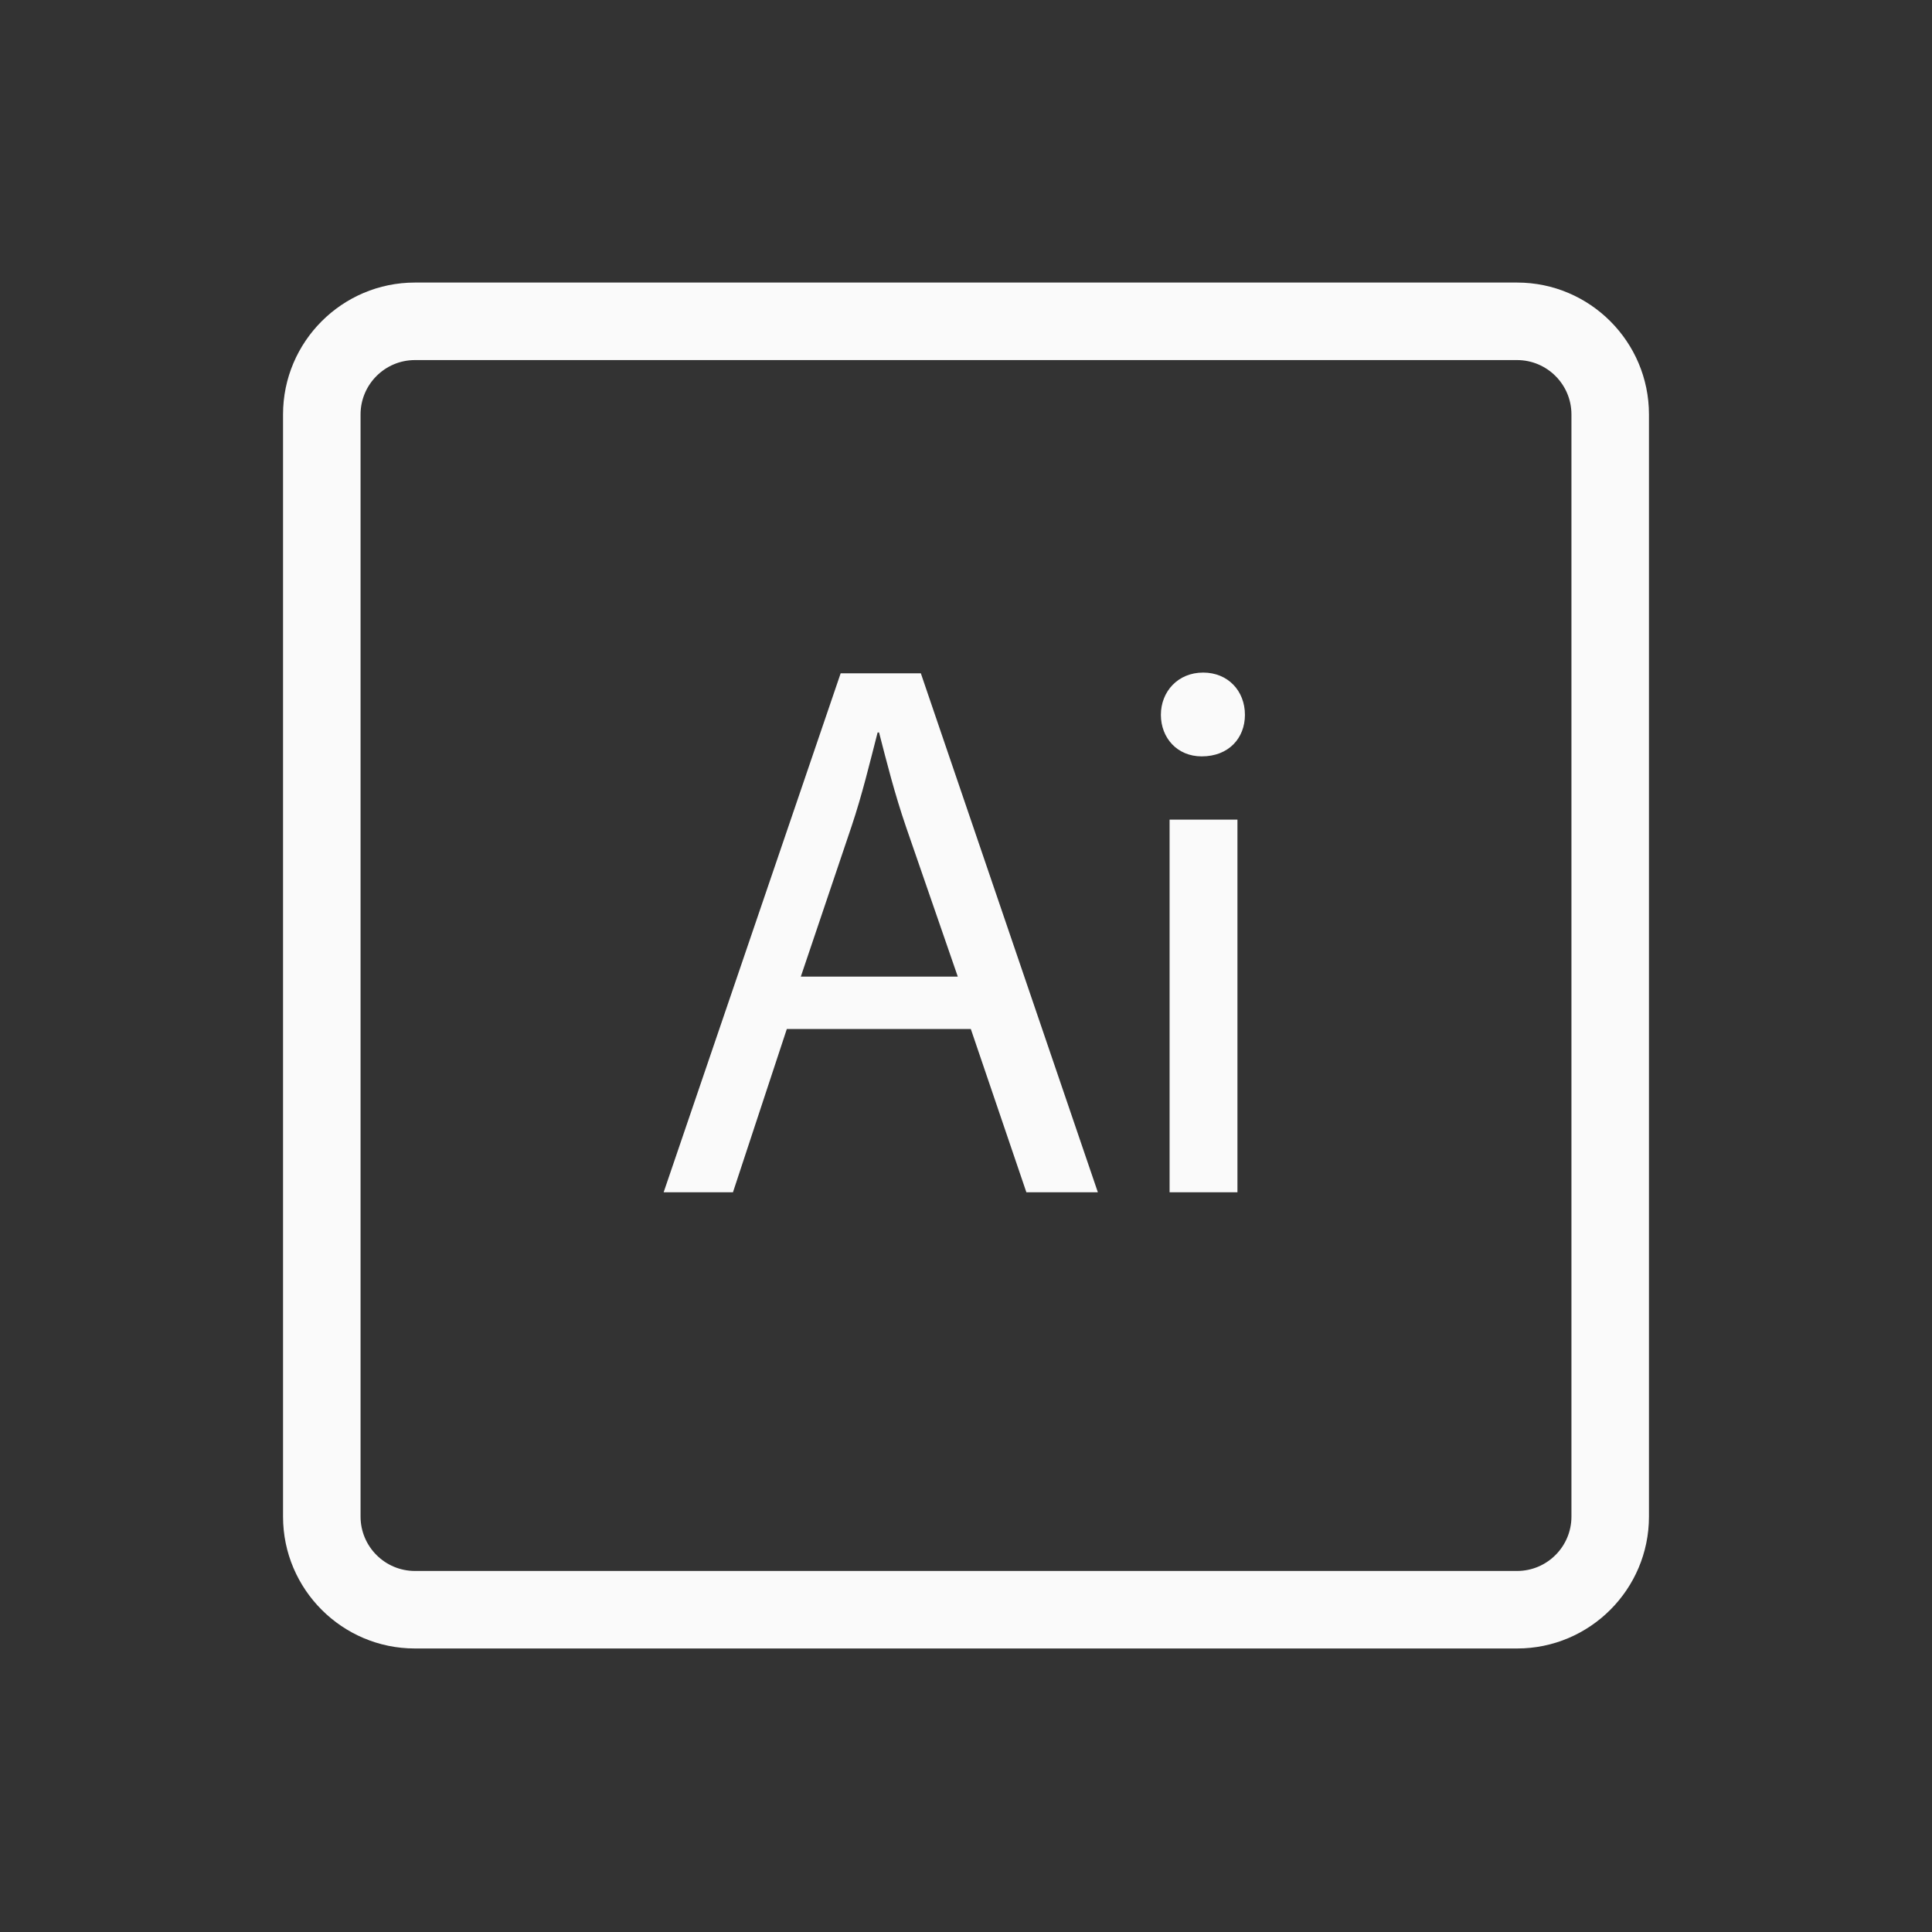
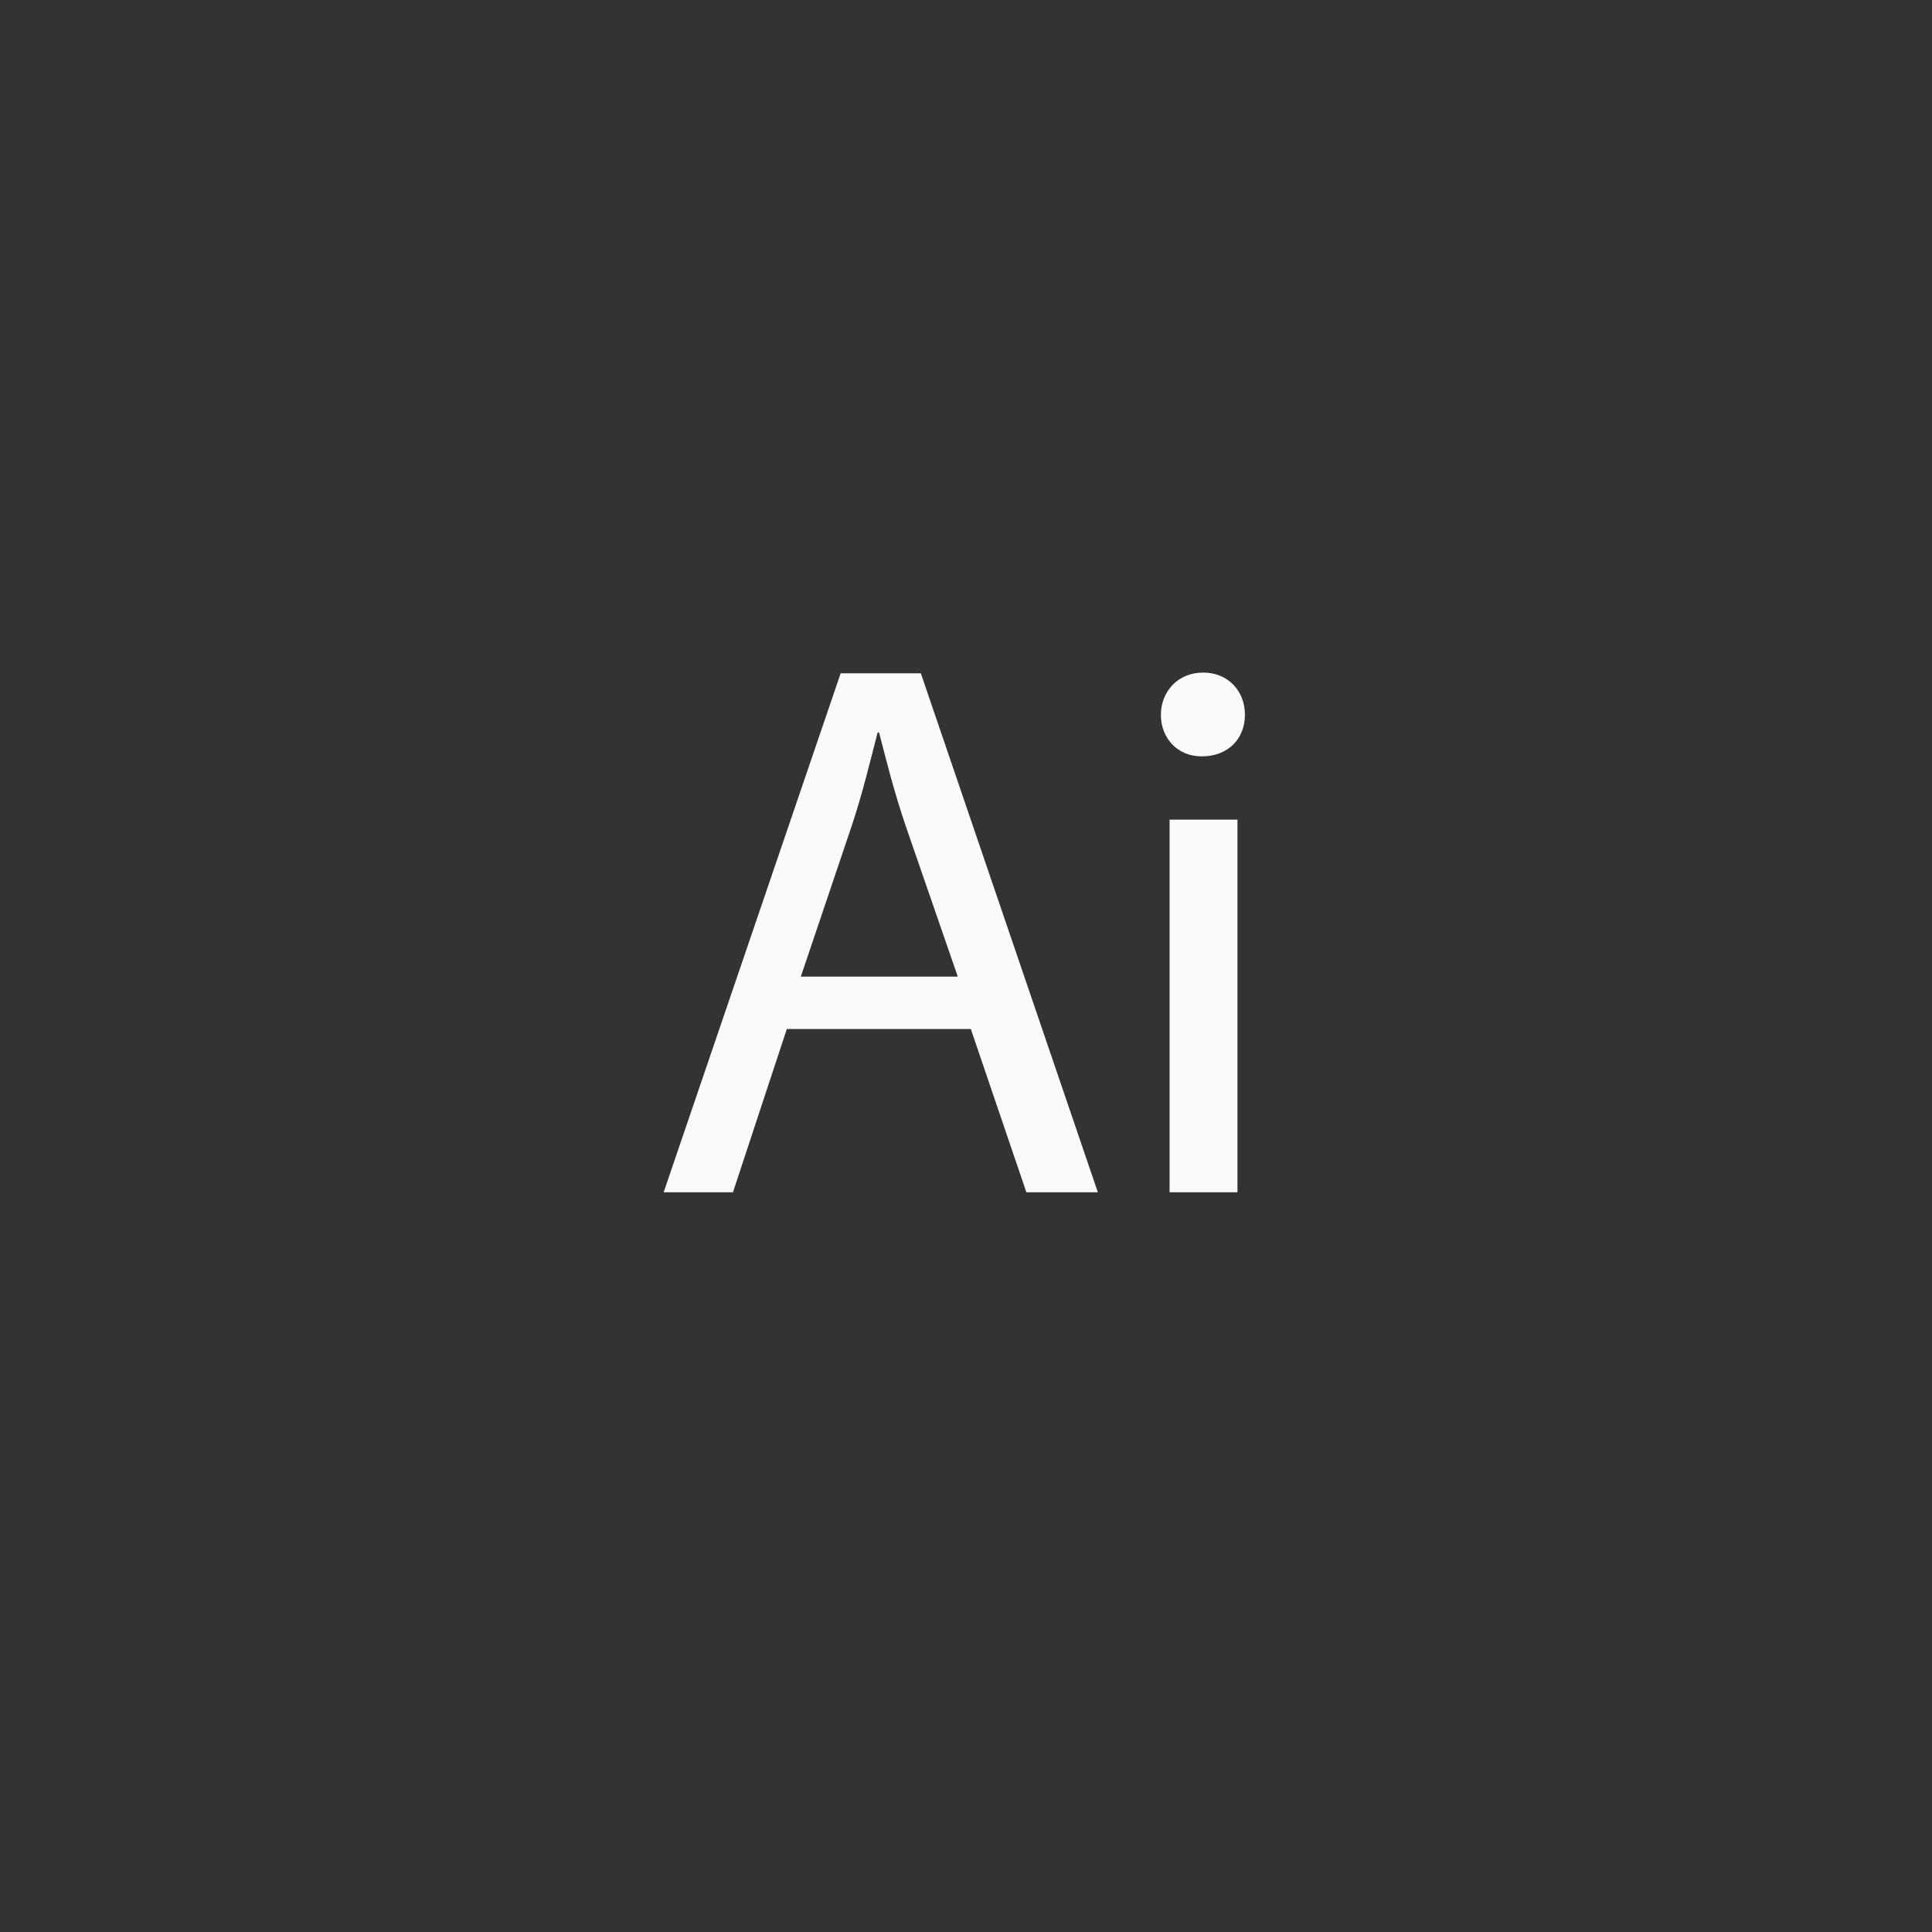
<svg xmlns="http://www.w3.org/2000/svg" version="1.1" id="Layer_1" x="0px" y="0px" viewBox="0 0 800 800" style="enable-background:new 0 0 800 800;" xml:space="preserve">
  <rect x="0" y="0" width="800" height="800" fill="#333333" stroke="none" />
  <style type="text/css">
	.st0{display:none;}
	.st1{display:inline;}
	.st2{fill:#FAFAFA;}
</style>
  <g class="st0">
    <g class="st1">
      <g>
-         <path class="st2" d="M628.1,683H171.4c-30.1,0-54.7-24.5-54.7-54.7V171.7c0-30.1,24.5-54.7,54.7-54.7h456.7     c30.1,0,54.7,24.5,54.7,54.7v456.7C682.8,658.5,658.2,683,628.1,683z M171.4,149.2c-12.4,0-22.5,10.1-22.5,22.5v456.7     c0,12.4,10.1,22.5,22.5,22.5h456.7c12.4,0,22.5-10.1,22.5-22.5V171.7c0-12.4-10.1-22.5-22.5-22.5H171.4z" />
-       </g>
+         </g>
      <g>
        <path class="st2" d="M278.2,280.8c13.4-2.2,30.9-4.2,53.3-4.2c27.4,0,47.5,6.4,60.3,17.9c11.5,10.2,18.8,25.8,18.8,45     c0,19.5-5.7,34.8-16.6,45.9c-15,15.6-38.6,23.6-65.7,23.6c-8.3,0-16-0.3-22.3-1.9v86.1h-27.8V280.8z M306,384.5     c6.1,1.6,13.7,2.2,23,2.2c33.5,0,53.9-16.6,53.9-45.6c0-28.7-20.4-42.4-50.7-42.4c-12.1,0-21.4,1-26.2,2.2     C306,300.9,306,384.5,306,384.5z" />
-         <path class="st2" d="M436.2,464.9c8.6,5.1,23.3,10.8,37.3,10.8c20.1,0,29.7-9.9,29.7-23c0-13.4-8-20.4-28.4-28.1     c-28.1-10.2-41.2-25.2-41.2-43.7c0-24.9,20.4-45.3,53.3-45.3c15.6,0,29.4,4.1,37.6,9.6l-6.7,20.4c-6.1-3.8-17.2-9.3-31.6-9.3     c-16.6,0-25.5,9.6-25.5,21.1c0,12.8,8.9,18.5,29,26.5c26.5,9.9,40.5,23.3,40.5,46.3c0,27.4-21.4,46.6-57.4,46.6     c-16.9,0-32.5-4.5-43.4-10.8L436.2,464.9z" />
      </g>
    </g>
  </g>
  <g>
    <g>
      <g>
-         <path class="st2" d="M628.2,682.6H171.8c-30.1,0-54.6-24.5-54.6-54.6V171.6c0-30.1,24.5-54.6,54.6-54.6h456.4     c30.1,0,54.6,24.5,54.6,54.6V628C682.8,658.1,658.3,682.6,628.2,682.6z M171.8,149.1c-12.4,0-22.5,10.1-22.5,22.5V628     c0,12.4,10.1,22.5,22.5,22.5h456.4c12.4,0,22.5-10.1,22.5-22.5V171.6c0-12.4-10.1-22.5-22.5-22.5     C628.2,149.1,171.8,149.1,171.8,149.1z" />
-       </g>
+         </g>
      <g>
        <path class="st2" d="M325.8,426.1l-22.3,67.6h-28.7l73.3-214.9h33.2l73.3,214.9H425l-23-67.6C402,426.1,325.8,426.1,325.8,426.1z      M396.6,404.4l-21.4-61.9c-4.8-14-8-26.8-11.2-39.2h-0.6c-3.2,12.4-6.4,25.8-10.8,38.9l-21,62.2L396.6,404.4L396.6,404.4z" />
        <path class="st2" d="M515.5,296c0,9.6-6.7,17.2-17.9,17.2c-10.2,0-16.9-7.7-16.9-17.2c0-9.6,7-17.5,17.5-17.5     C508.5,278.5,515.5,286.1,515.5,296z M484.3,493.7V339.4h28.1v154.3L484.3,493.7L484.3,493.7z" />
      </g>
    </g>
  </g>
</svg>